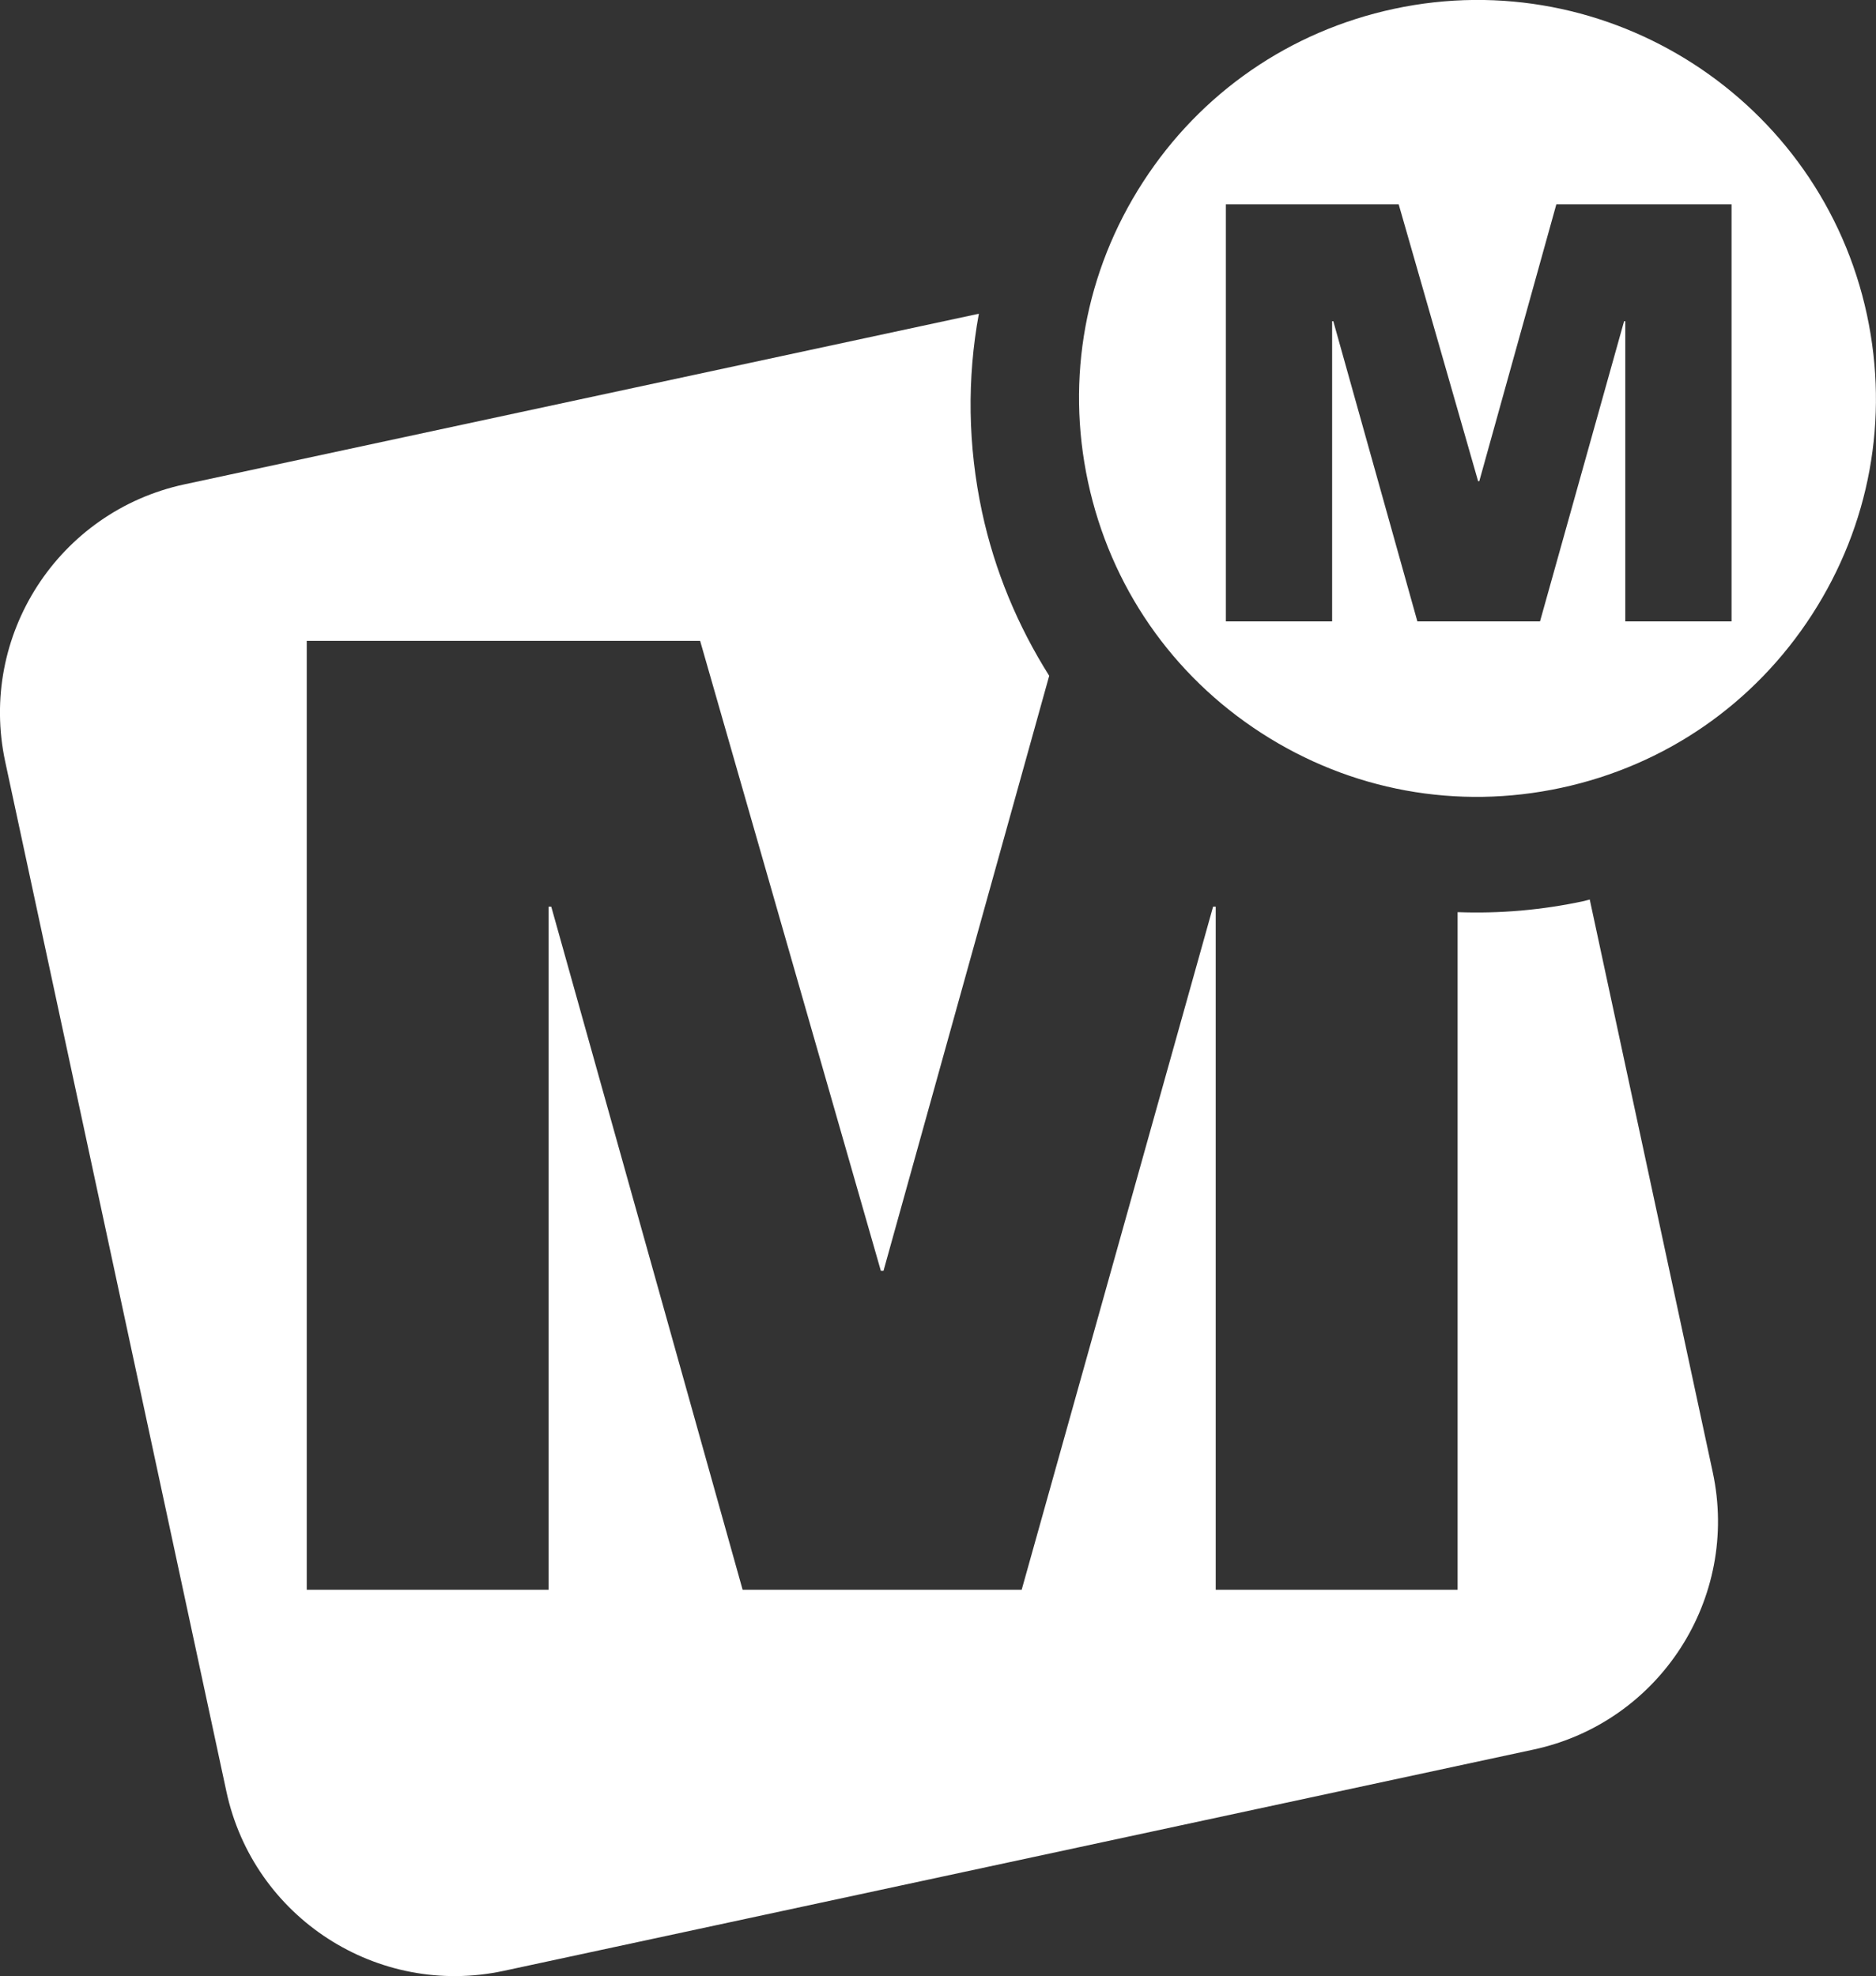
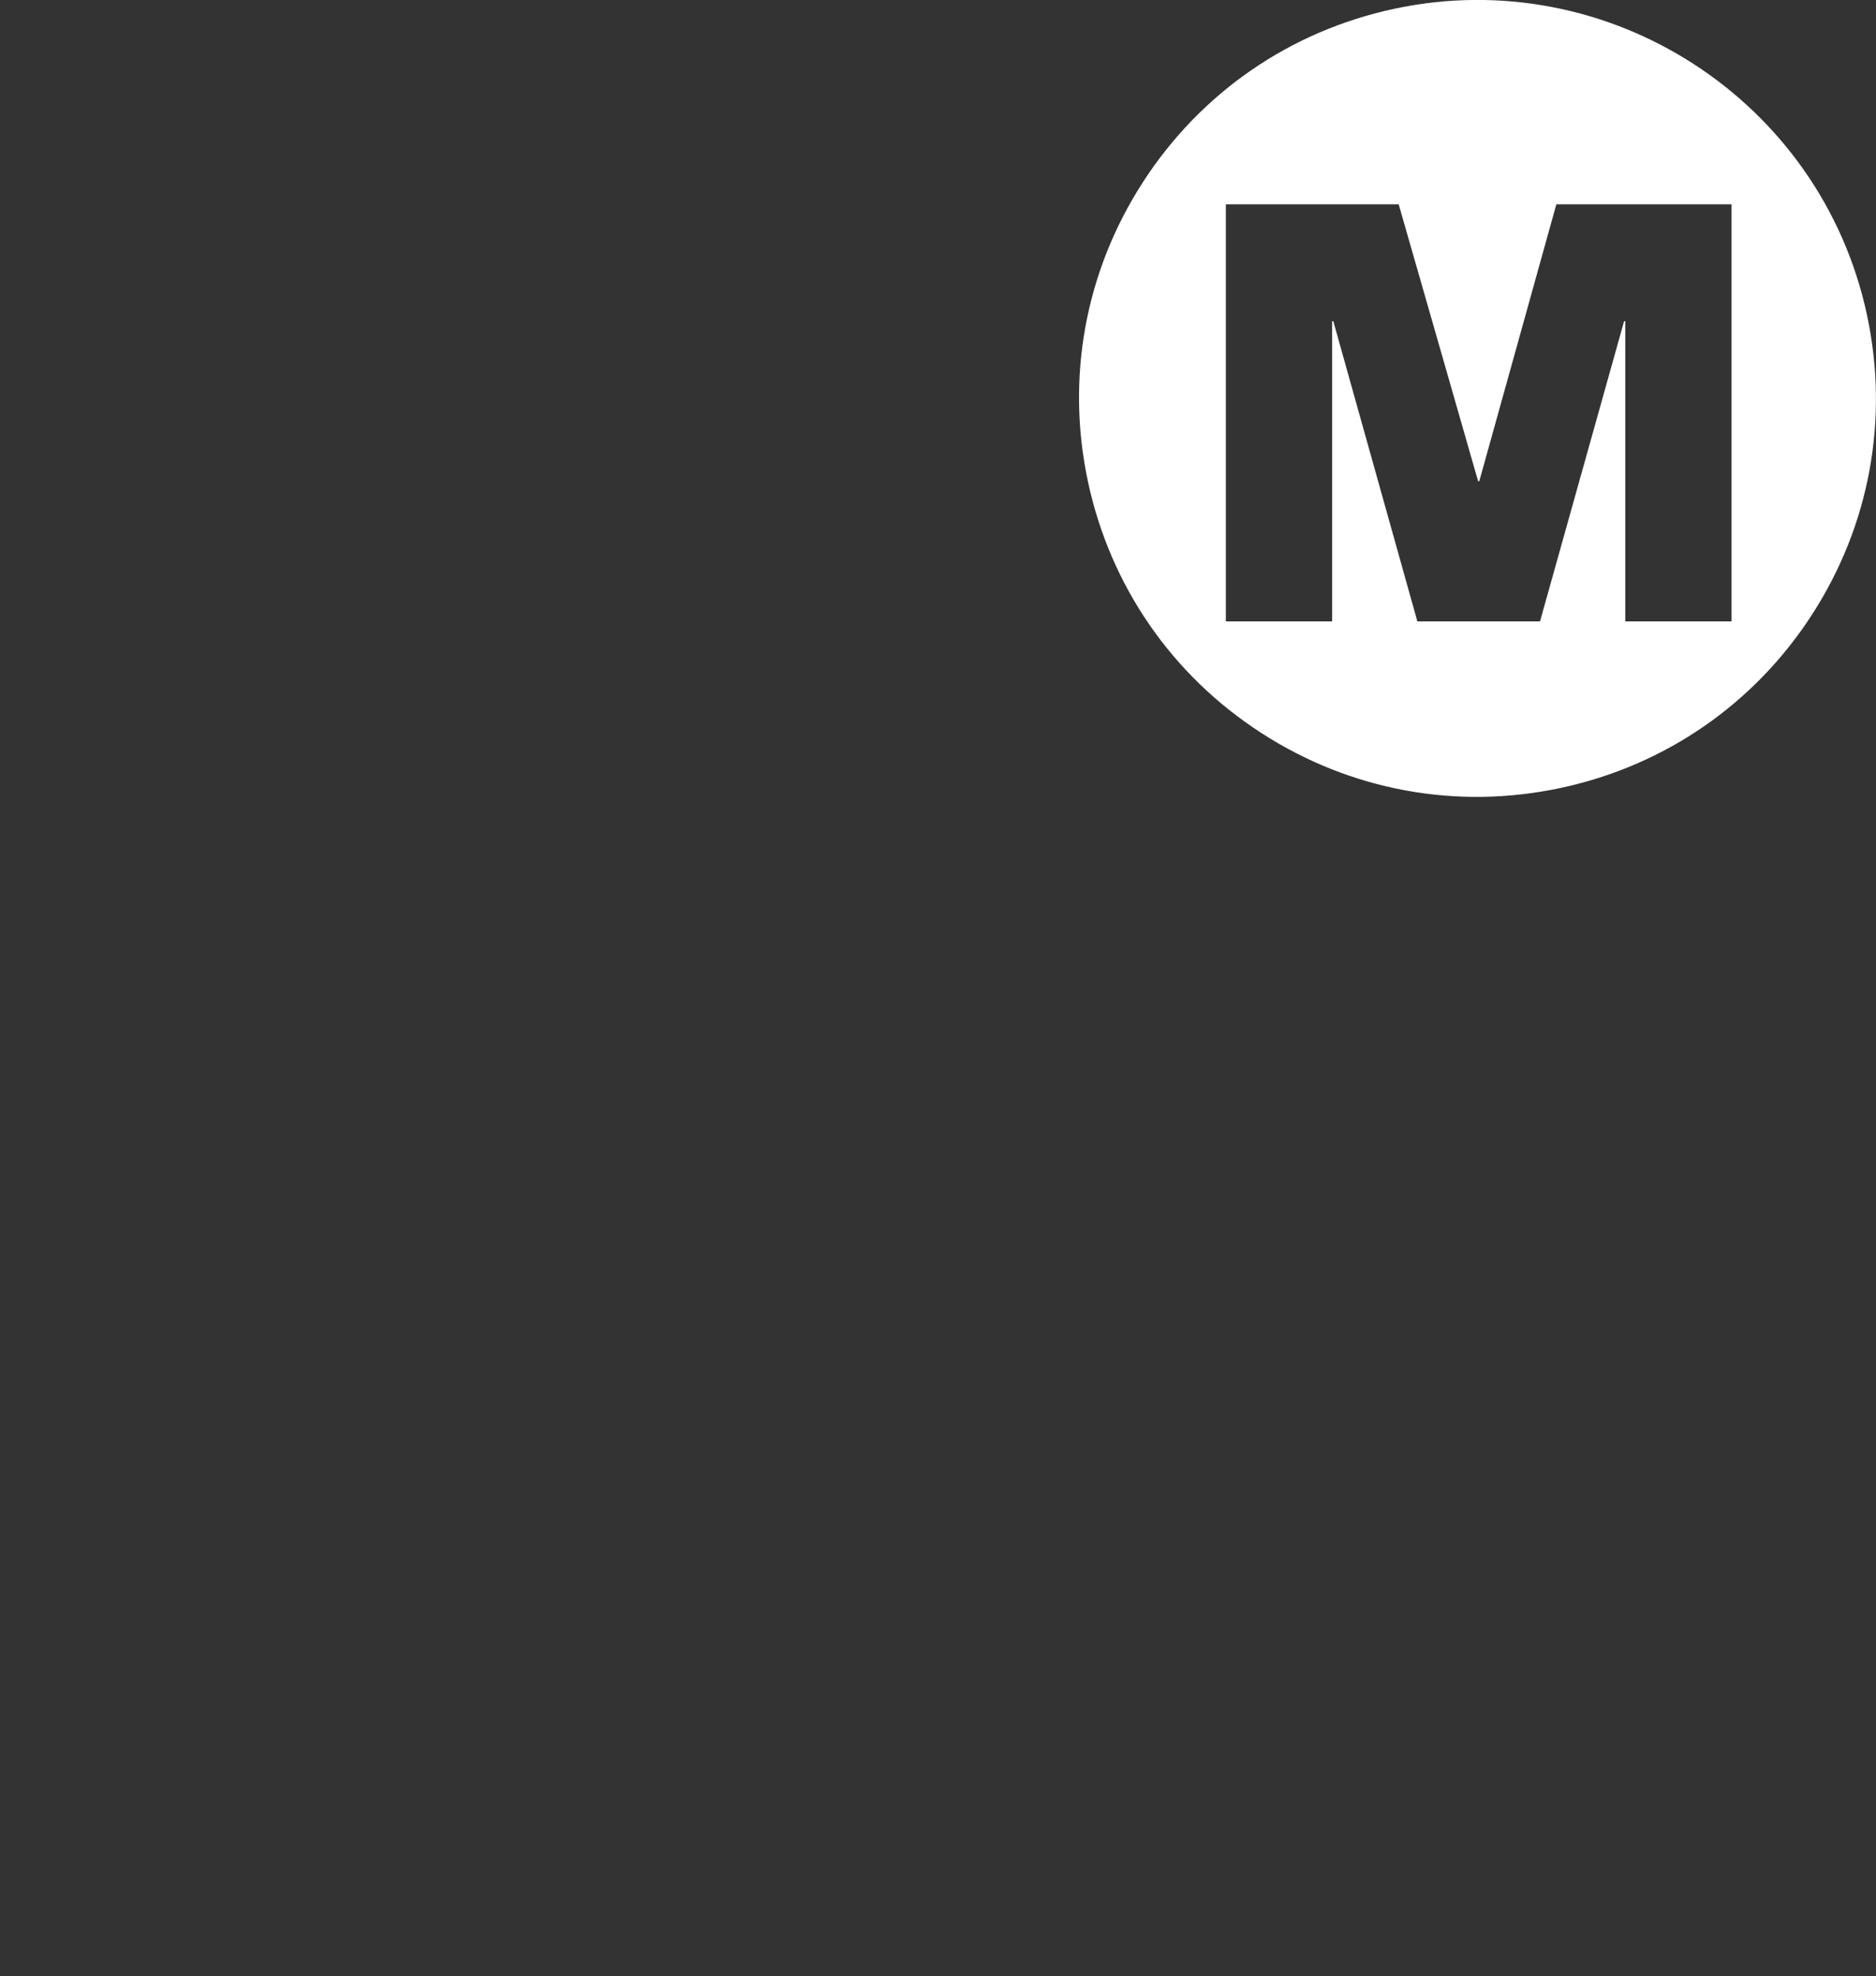
<svg xmlns="http://www.w3.org/2000/svg" id="svg2" fill-rule="evenodd" viewBox="0 0 86.496 91.108" version="1.1">
  <rect x="0" y="0" width="86.496" height="91.108" fill="#333333" stroke="none" />
  <g id="g4" transform="translate(-58.372 -193.6)" fill="#fff">
-     <path id="path6" d="m131.67 235.07c-0.091 0.02-0.177 0.052-0.268 0.071-1.94 0.417-3.893 0.584-5.825 0.511v31.24h-11.152v-31.492h-0.122l-8.825 31.492h-12.866l-8.823-31.492h-0.123v31.492h-11.151v-43.748h18.137l8.333 29.043h0.122l7.64-27.432c-1.443-2.29-2.51-4.825-3.096-7.55-0.657-3.06-0.696-6.156-0.147-9.142l-36.626 7.866c-5.814 1.25-9.514 6.975-8.265 12.789l10.198 47.477c1.25 5.81 6.974 9.514 12.788 8.265l47.477-10.201c5.814-1.248 9.514-6.972 8.265-12.787l-5.671-26.402z" />
    <path id="path8" d="m144.45 208.11c-2.127-9.901-11.913-16.228-21.814-14.101-4.796 1.031-8.904 3.867-11.566 7.986-2.663 4.12-3.563 9.031-2.532 13.828 1.031 4.798 3.868 8.906 7.989 11.569 4.119 2.662 9.028 3.561 13.824 2.529 4.796-1.03 8.904-3.866 11.567-7.986s3.562-9.03 2.532-13.825zm-6.242 14.137h-4.9v-13.84h-0.054l-3.877 13.84h-5.655l-3.876-13.84h-0.054v13.84h-4.9v-19.227h7.969l3.662 12.764h0.054l3.553-12.764h8.078v19.227z" />
  </g>
</svg>